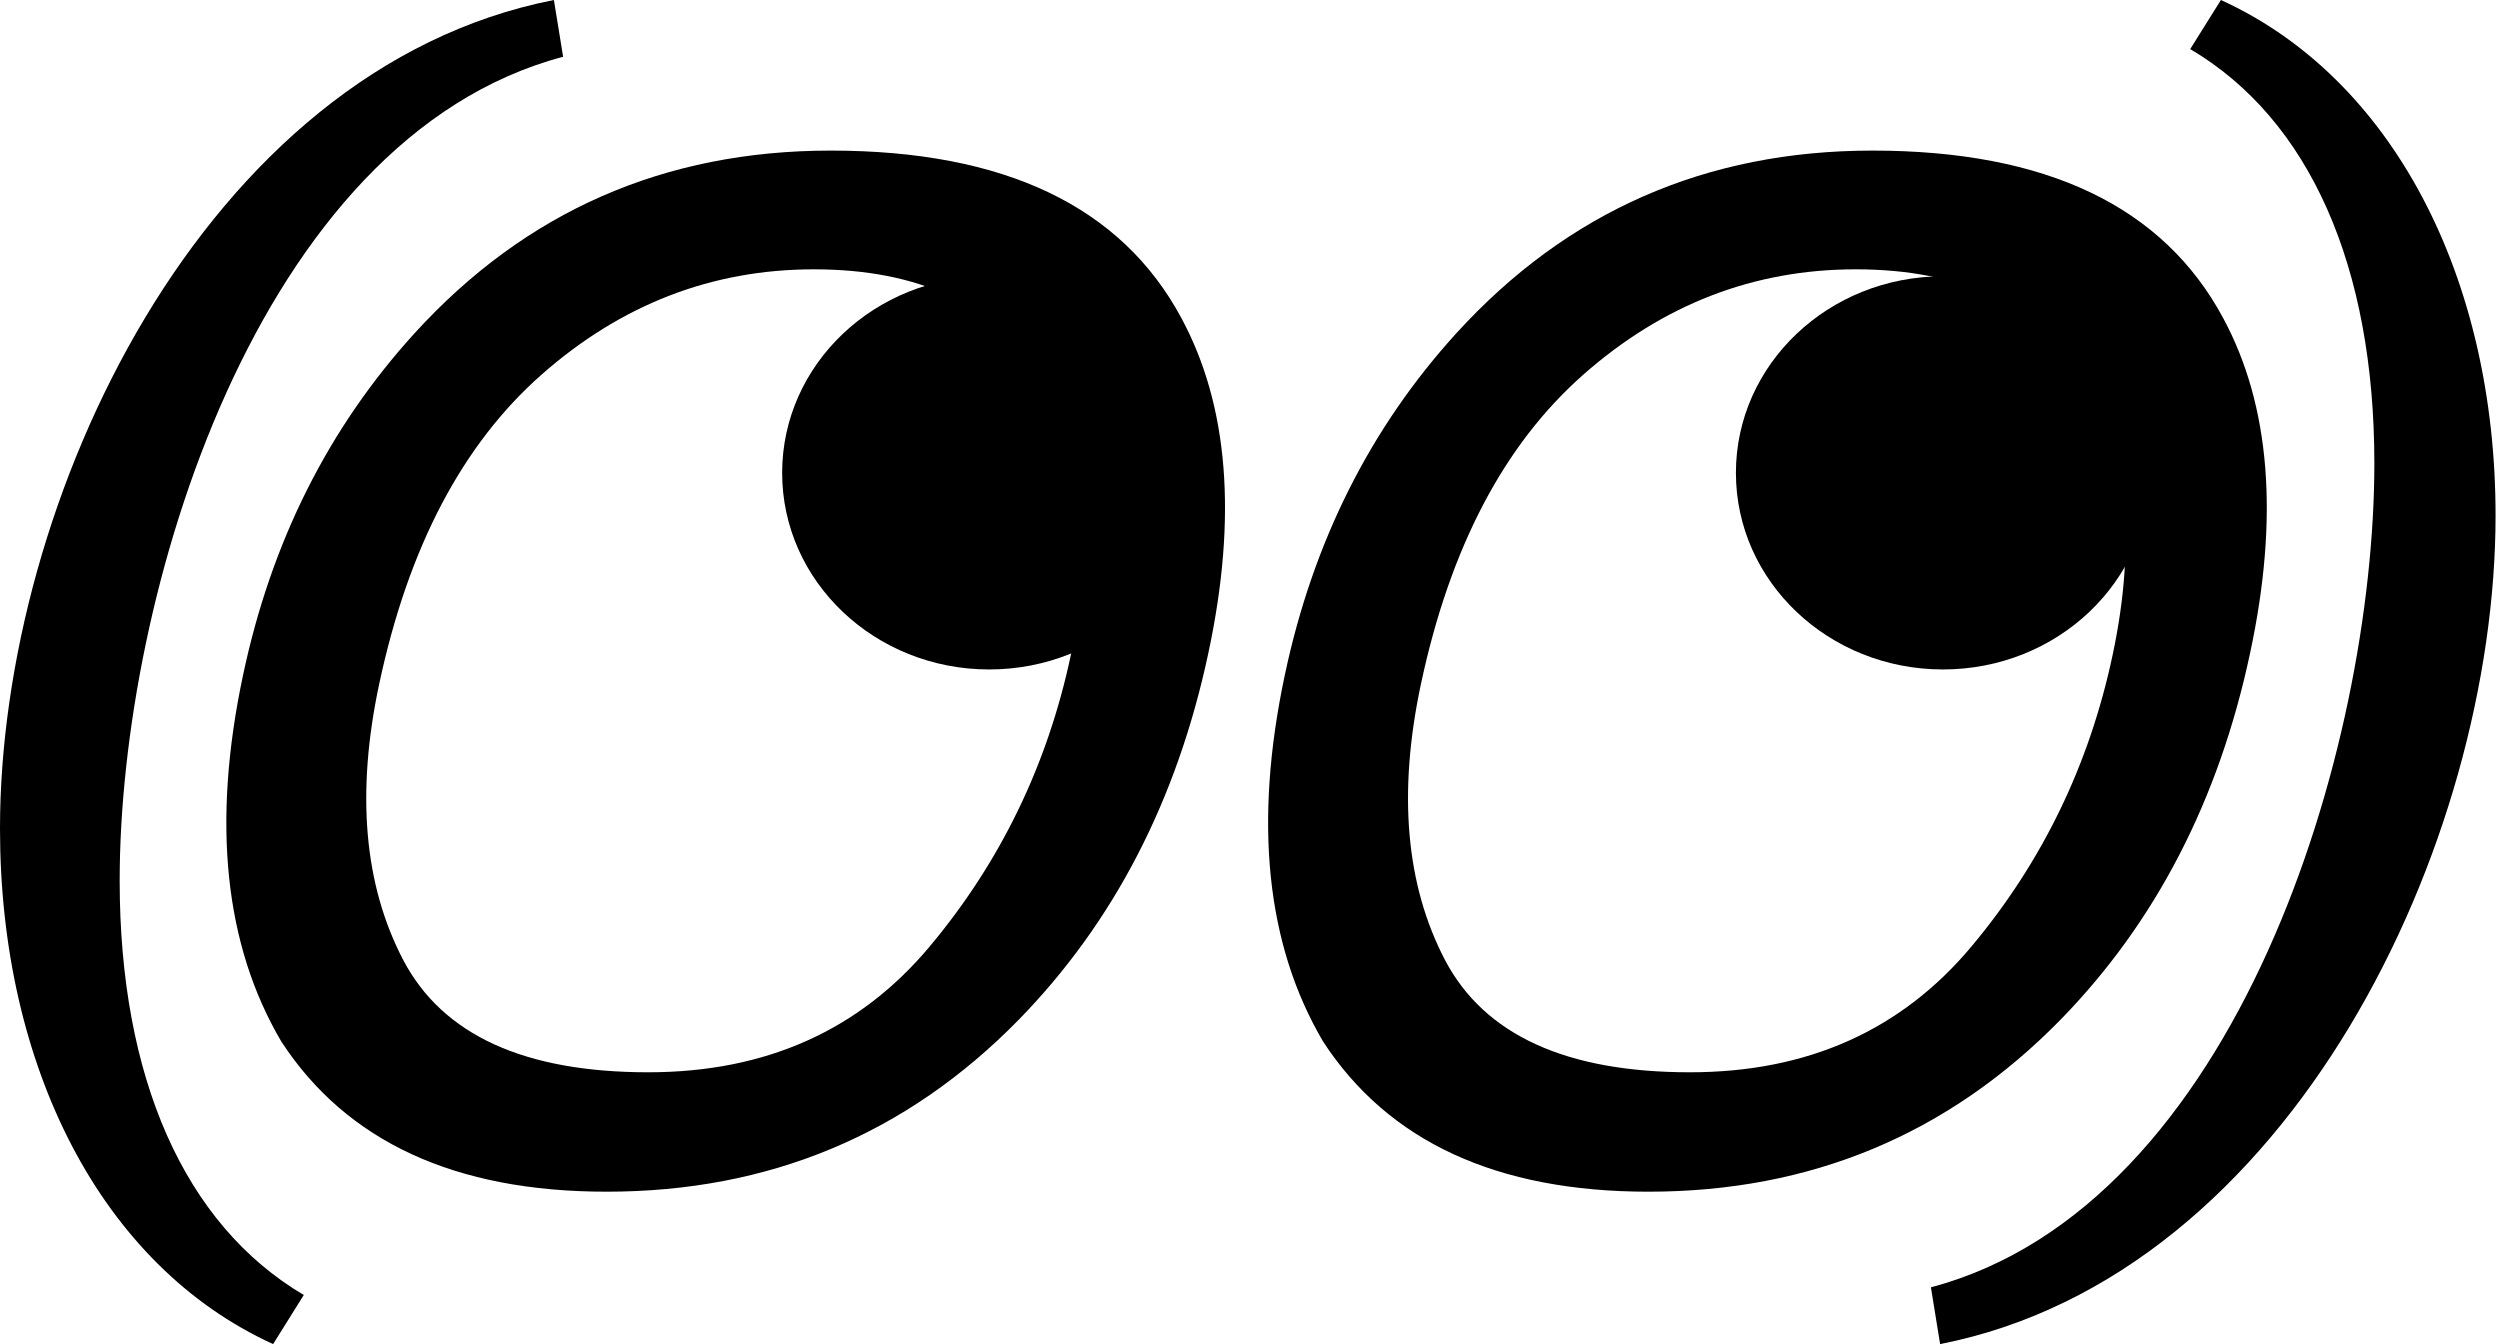
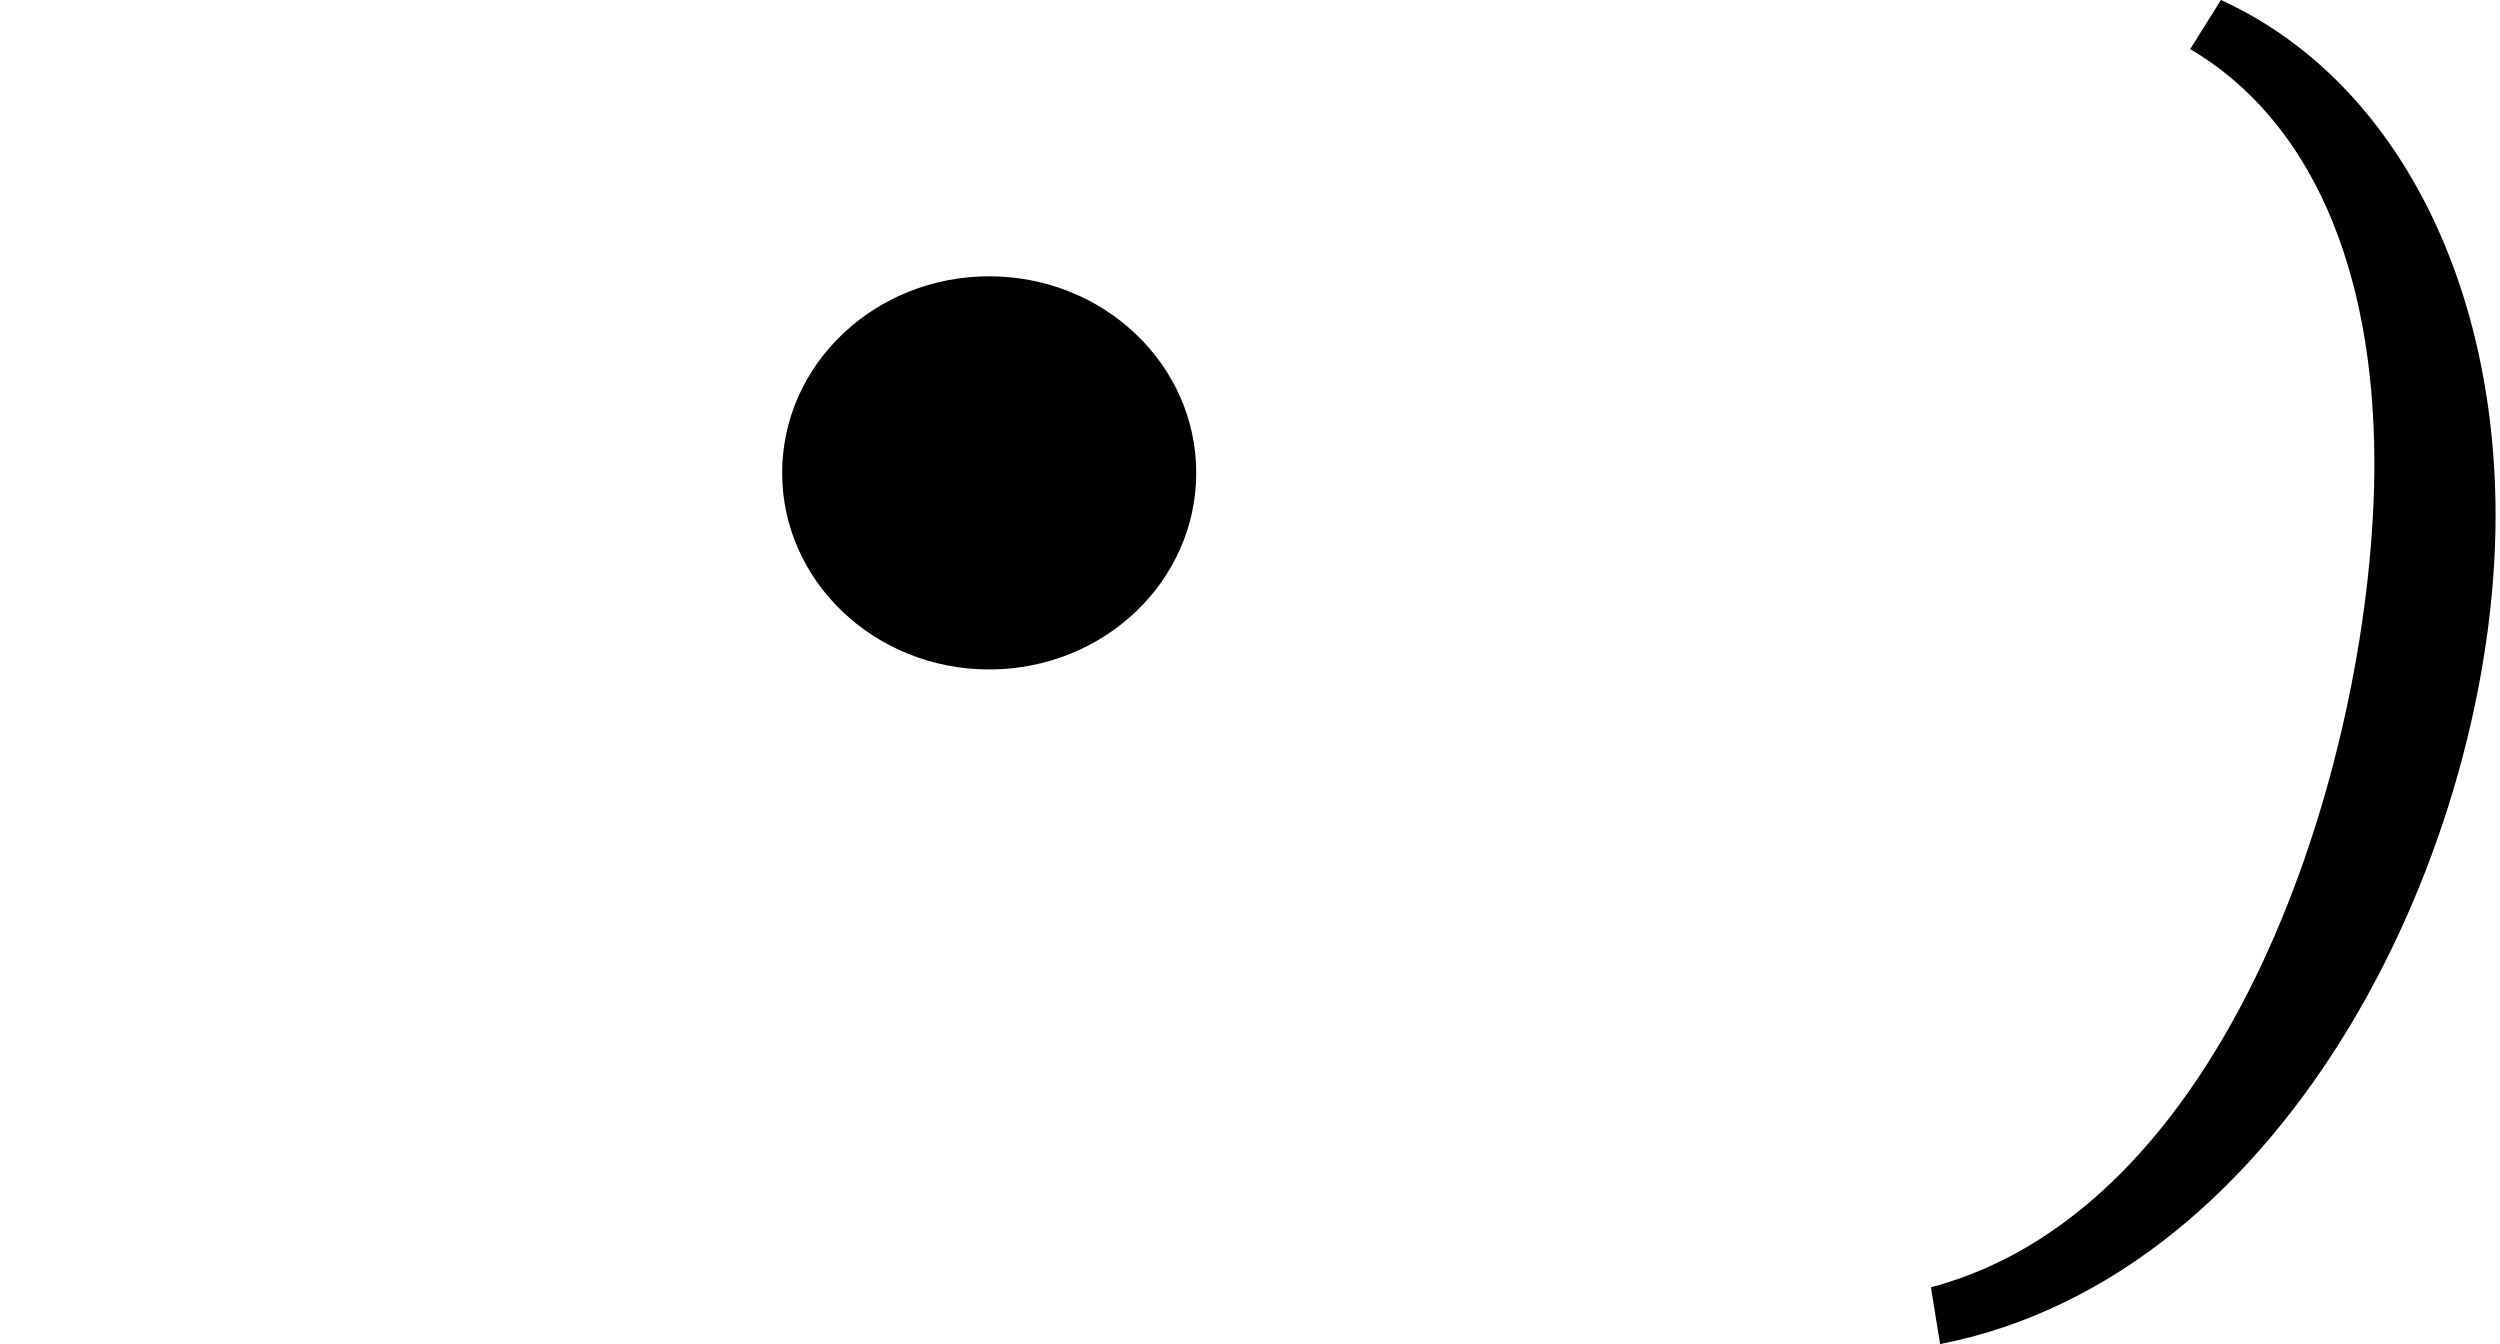
<svg xmlns="http://www.w3.org/2000/svg" width="93" height="50" viewBox="0 0 93 50" fill="none">
-   <path d="M82.706 11.84C84.453 15.084 84.786 19.235 83.704 24.293C82.54 29.766 80.186 34.316 76.642 37.943C72.466 42.202 67.359 44.331 61.32 44.331C55.68 44.331 51.646 42.468 49.217 38.742C47.104 35.148 46.63 30.606 47.794 25.116C48.843 20.159 50.972 15.916 54.183 12.389C58.309 7.864 63.466 5.602 69.655 5.602C76.127 5.602 80.477 7.681 82.706 11.84ZM78.589 24.368C79.504 20.059 79.113 16.59 77.416 13.961C75.736 11.333 72.941 10.019 69.031 10.019C65.238 10.019 61.861 11.325 58.899 13.937C55.955 16.532 53.942 20.366 52.86 25.441C51.995 29.5 52.295 32.927 53.759 35.722C55.223 38.5 58.259 39.889 62.867 39.889C67.243 39.889 70.736 38.326 73.348 35.198C75.977 32.054 77.724 28.444 78.589 24.368Z" fill="black" />
-   <path d="M43.952 11.84C45.699 15.084 46.032 19.235 44.951 24.293C43.786 29.766 41.432 34.316 37.888 37.943C33.713 42.202 28.605 44.331 22.566 44.331C16.926 44.331 12.892 42.468 10.463 38.742C8.35 35.148 7.876 30.606 9.041 25.116C10.089 20.159 12.218 15.916 15.429 12.389C19.555 7.864 24.712 5.602 30.901 5.602C37.373 5.602 41.723 7.681 43.952 11.84ZM39.835 24.368C40.75 20.059 40.359 16.59 38.662 13.961C36.982 11.333 34.187 10.019 30.277 10.019C26.484 10.019 23.107 11.325 20.145 13.937C17.201 16.532 15.188 20.366 14.107 25.441C13.241 29.5 13.541 32.927 15.005 35.722C16.469 38.5 19.505 39.889 24.113 39.889C28.489 39.889 31.982 38.326 34.594 35.198C37.223 32.054 38.97 28.444 39.835 24.368Z" fill="black" />
-   <ellipse cx="72.278" cy="17.591" rx="7.702" ry="7.313" fill="black" />
  <ellipse cx="36.798" cy="17.591" rx="7.702" ry="7.313" fill="black" />
-   <path d="M10.16 50C3.767 47.089 0 39.669 0 30.822C0 18.664 7.534 2.568 20.605 0L20.948 2.112C9.532 5.137 4.452 22.203 4.452 32.763C4.452 40.069 6.849 45.548 11.301 48.173L10.16 50Z" fill="black" />
  <path d="M71.83 47.888C83.246 44.863 88.326 27.797 88.326 17.237C88.326 9.932 85.928 4.452 81.476 1.826L82.618 0C89.01 2.911 92.835 10.331 92.835 19.178C92.835 31.336 85.243 47.431 72.172 50L71.83 47.888Z" fill="black" />
</svg>